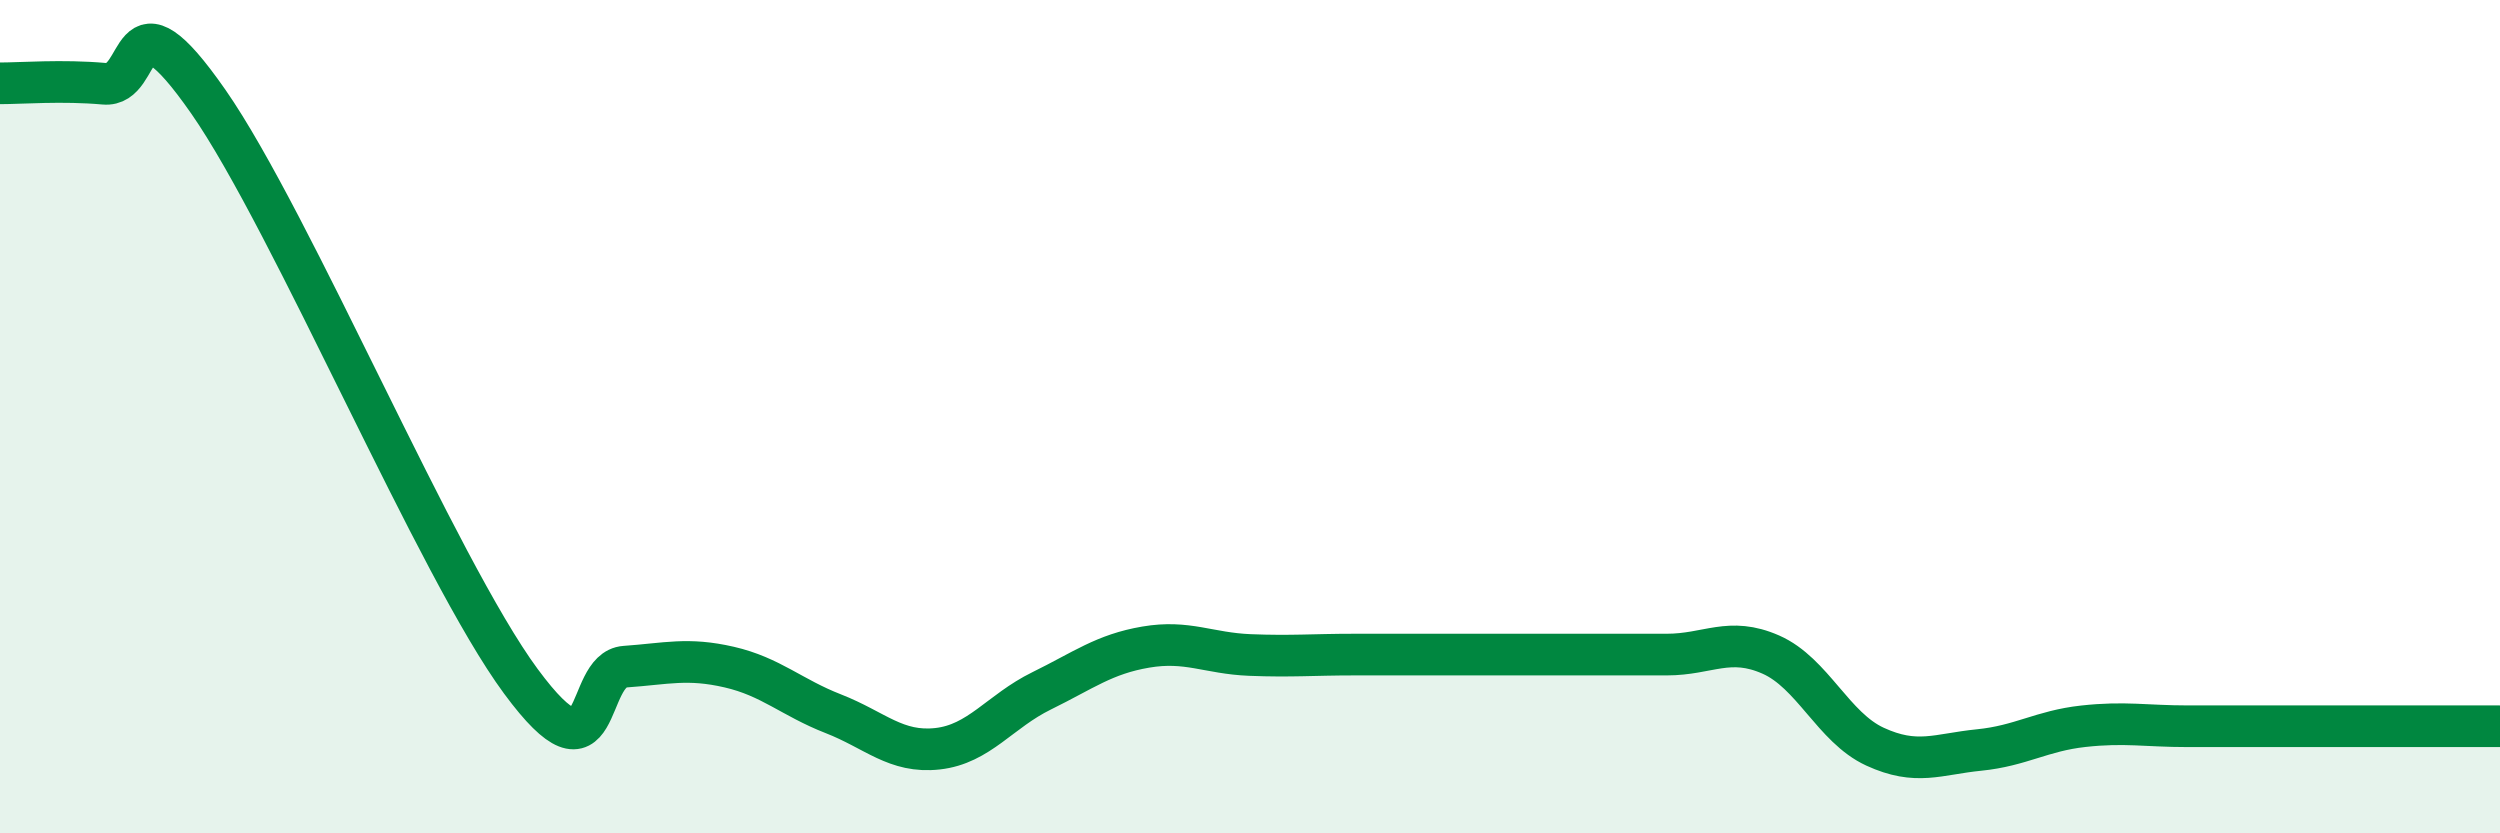
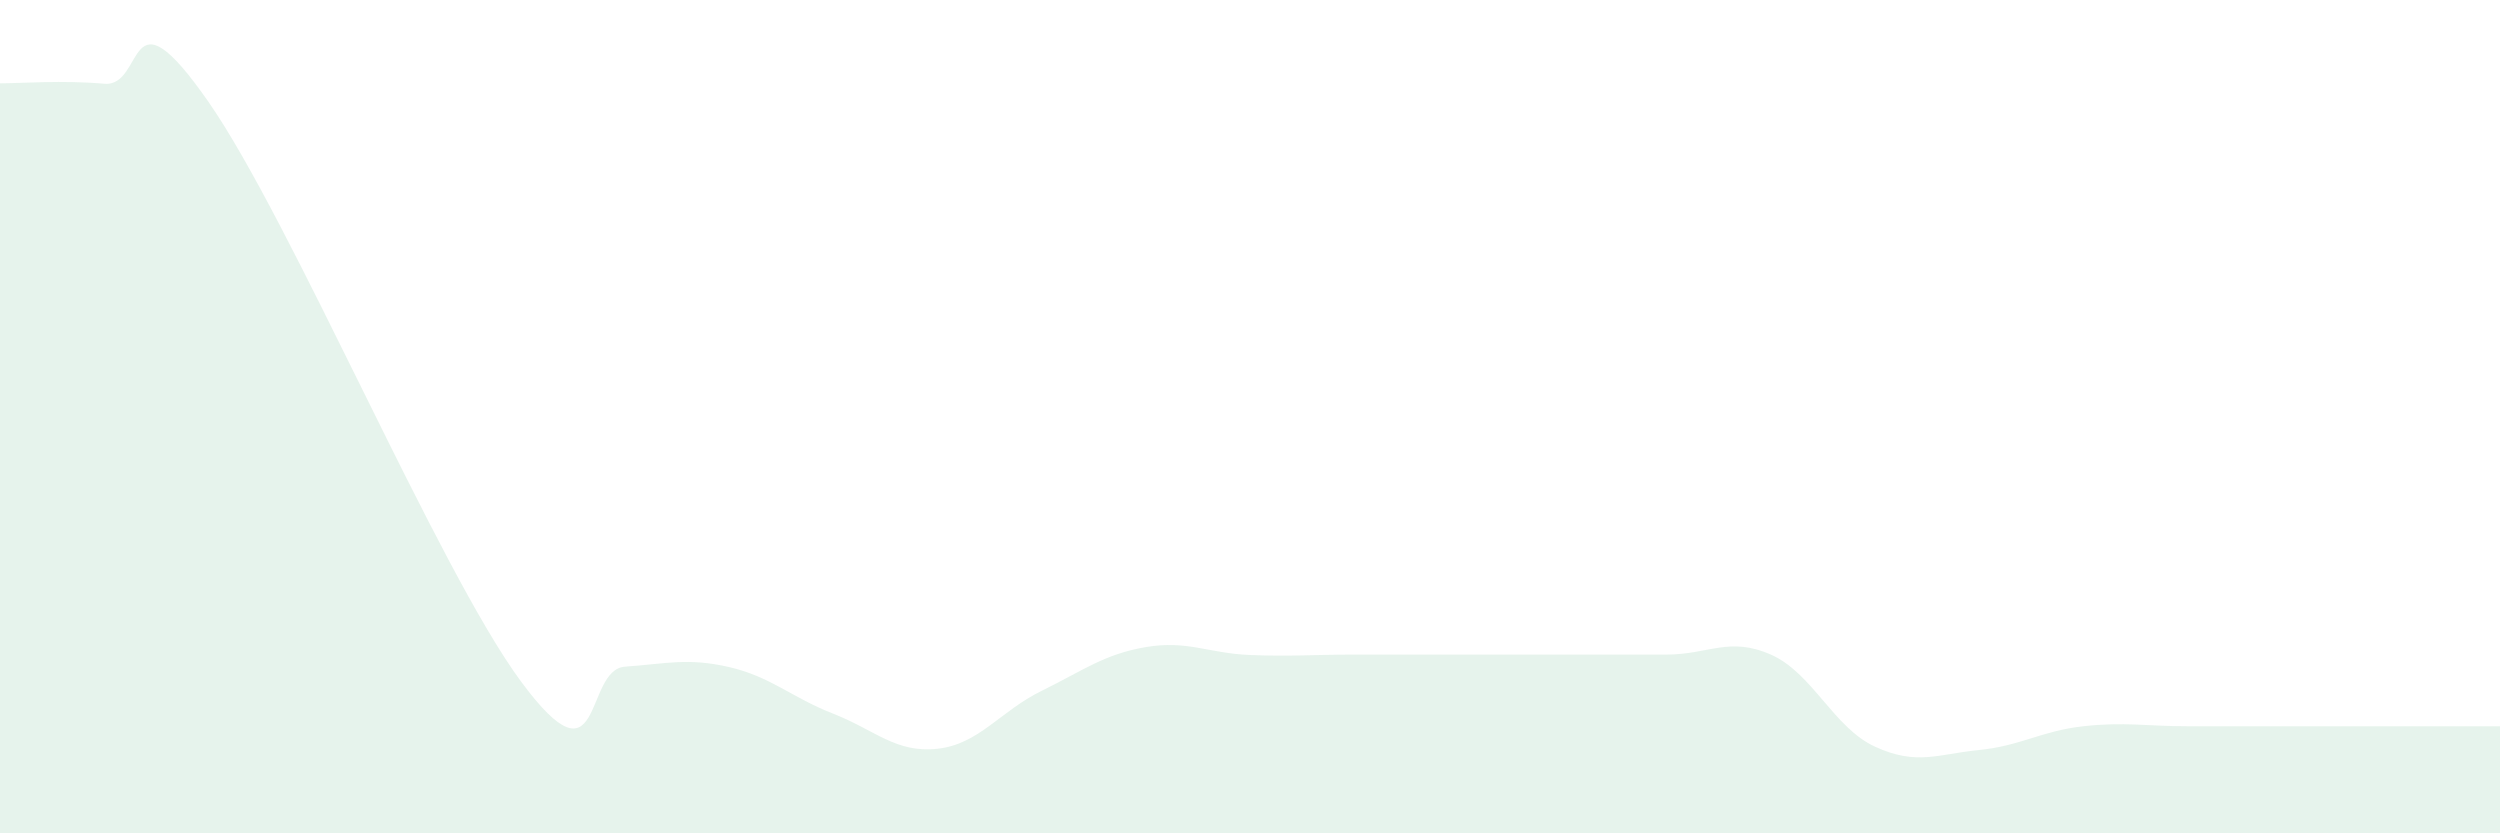
<svg xmlns="http://www.w3.org/2000/svg" width="60" height="20" viewBox="0 0 60 20">
  <path d="M 0,2 C 0.5,2 1.5,1.92 2.5,2.01 C 3.5,2.1 3,-0.43 5,2.44 C 7,5.31 10.5,13.64 12.5,16.35 C 14.5,19.06 14,16.07 15,16 C 16,15.93 16.5,15.78 17.5,16.01 C 18.5,16.24 19,16.74 20,17.13 C 21,17.52 21.5,18.08 22.5,17.97 C 23.5,17.86 24,17.07 25,16.58 C 26,16.09 26.5,15.7 27.5,15.53 C 28.5,15.36 29,15.68 30,15.72 C 31,15.76 31.5,15.71 32.5,15.71 C 33.5,15.71 34,15.71 35,15.71 C 36,15.71 36.5,15.71 37.5,15.71 C 38.5,15.71 39,15.71 40,15.71 C 41,15.71 41.5,15.27 42.5,15.71 C 43.5,16.15 44,17.46 45,17.92 C 46,18.38 46.5,18.1 47.5,18 C 48.5,17.9 49,17.54 50,17.43 C 51,17.32 51.5,17.43 52.5,17.43 C 53.5,17.43 53.5,17.43 55,17.43 C 56.5,17.43 59,17.43 60,17.43L60 20L0 20Z" fill="#008740" opacity="0.1" stroke-linecap="round" stroke-linejoin="round" />
-   <path d="M 0,2 C 0.5,2 1.5,1.92 2.5,2.01 C 3.5,2.1 3,-0.43 5,2.44 C 7,5.31 10.5,13.64 12.5,16.35 C 14.5,19.06 14,16.07 15,16 C 16,15.93 16.5,15.78 17.5,16.01 C 18.5,16.24 19,16.74 20,17.13 C 21,17.52 21.5,18.08 22.5,17.97 C 23.5,17.86 24,17.07 25,16.58 C 26,16.09 26.5,15.7 27.5,15.53 C 28.5,15.36 29,15.68 30,15.72 C 31,15.76 31.5,15.71 32.5,15.71 C 33.5,15.71 34,15.71 35,15.71 C 36,15.71 36.5,15.71 37.5,15.71 C 38.5,15.71 39,15.71 40,15.71 C 41,15.71 41.5,15.27 42.5,15.71 C 43.5,16.15 44,17.46 45,17.92 C 46,18.38 46.5,18.1 47.5,18 C 48.5,17.9 49,17.54 50,17.43 C 51,17.32 51.5,17.43 52.5,17.43 C 53.5,17.43 53.5,17.43 55,17.43 C 56.5,17.43 59,17.43 60,17.43" stroke="#008740" stroke-width="1" fill="none" stroke-linecap="round" stroke-linejoin="round" />
</svg>